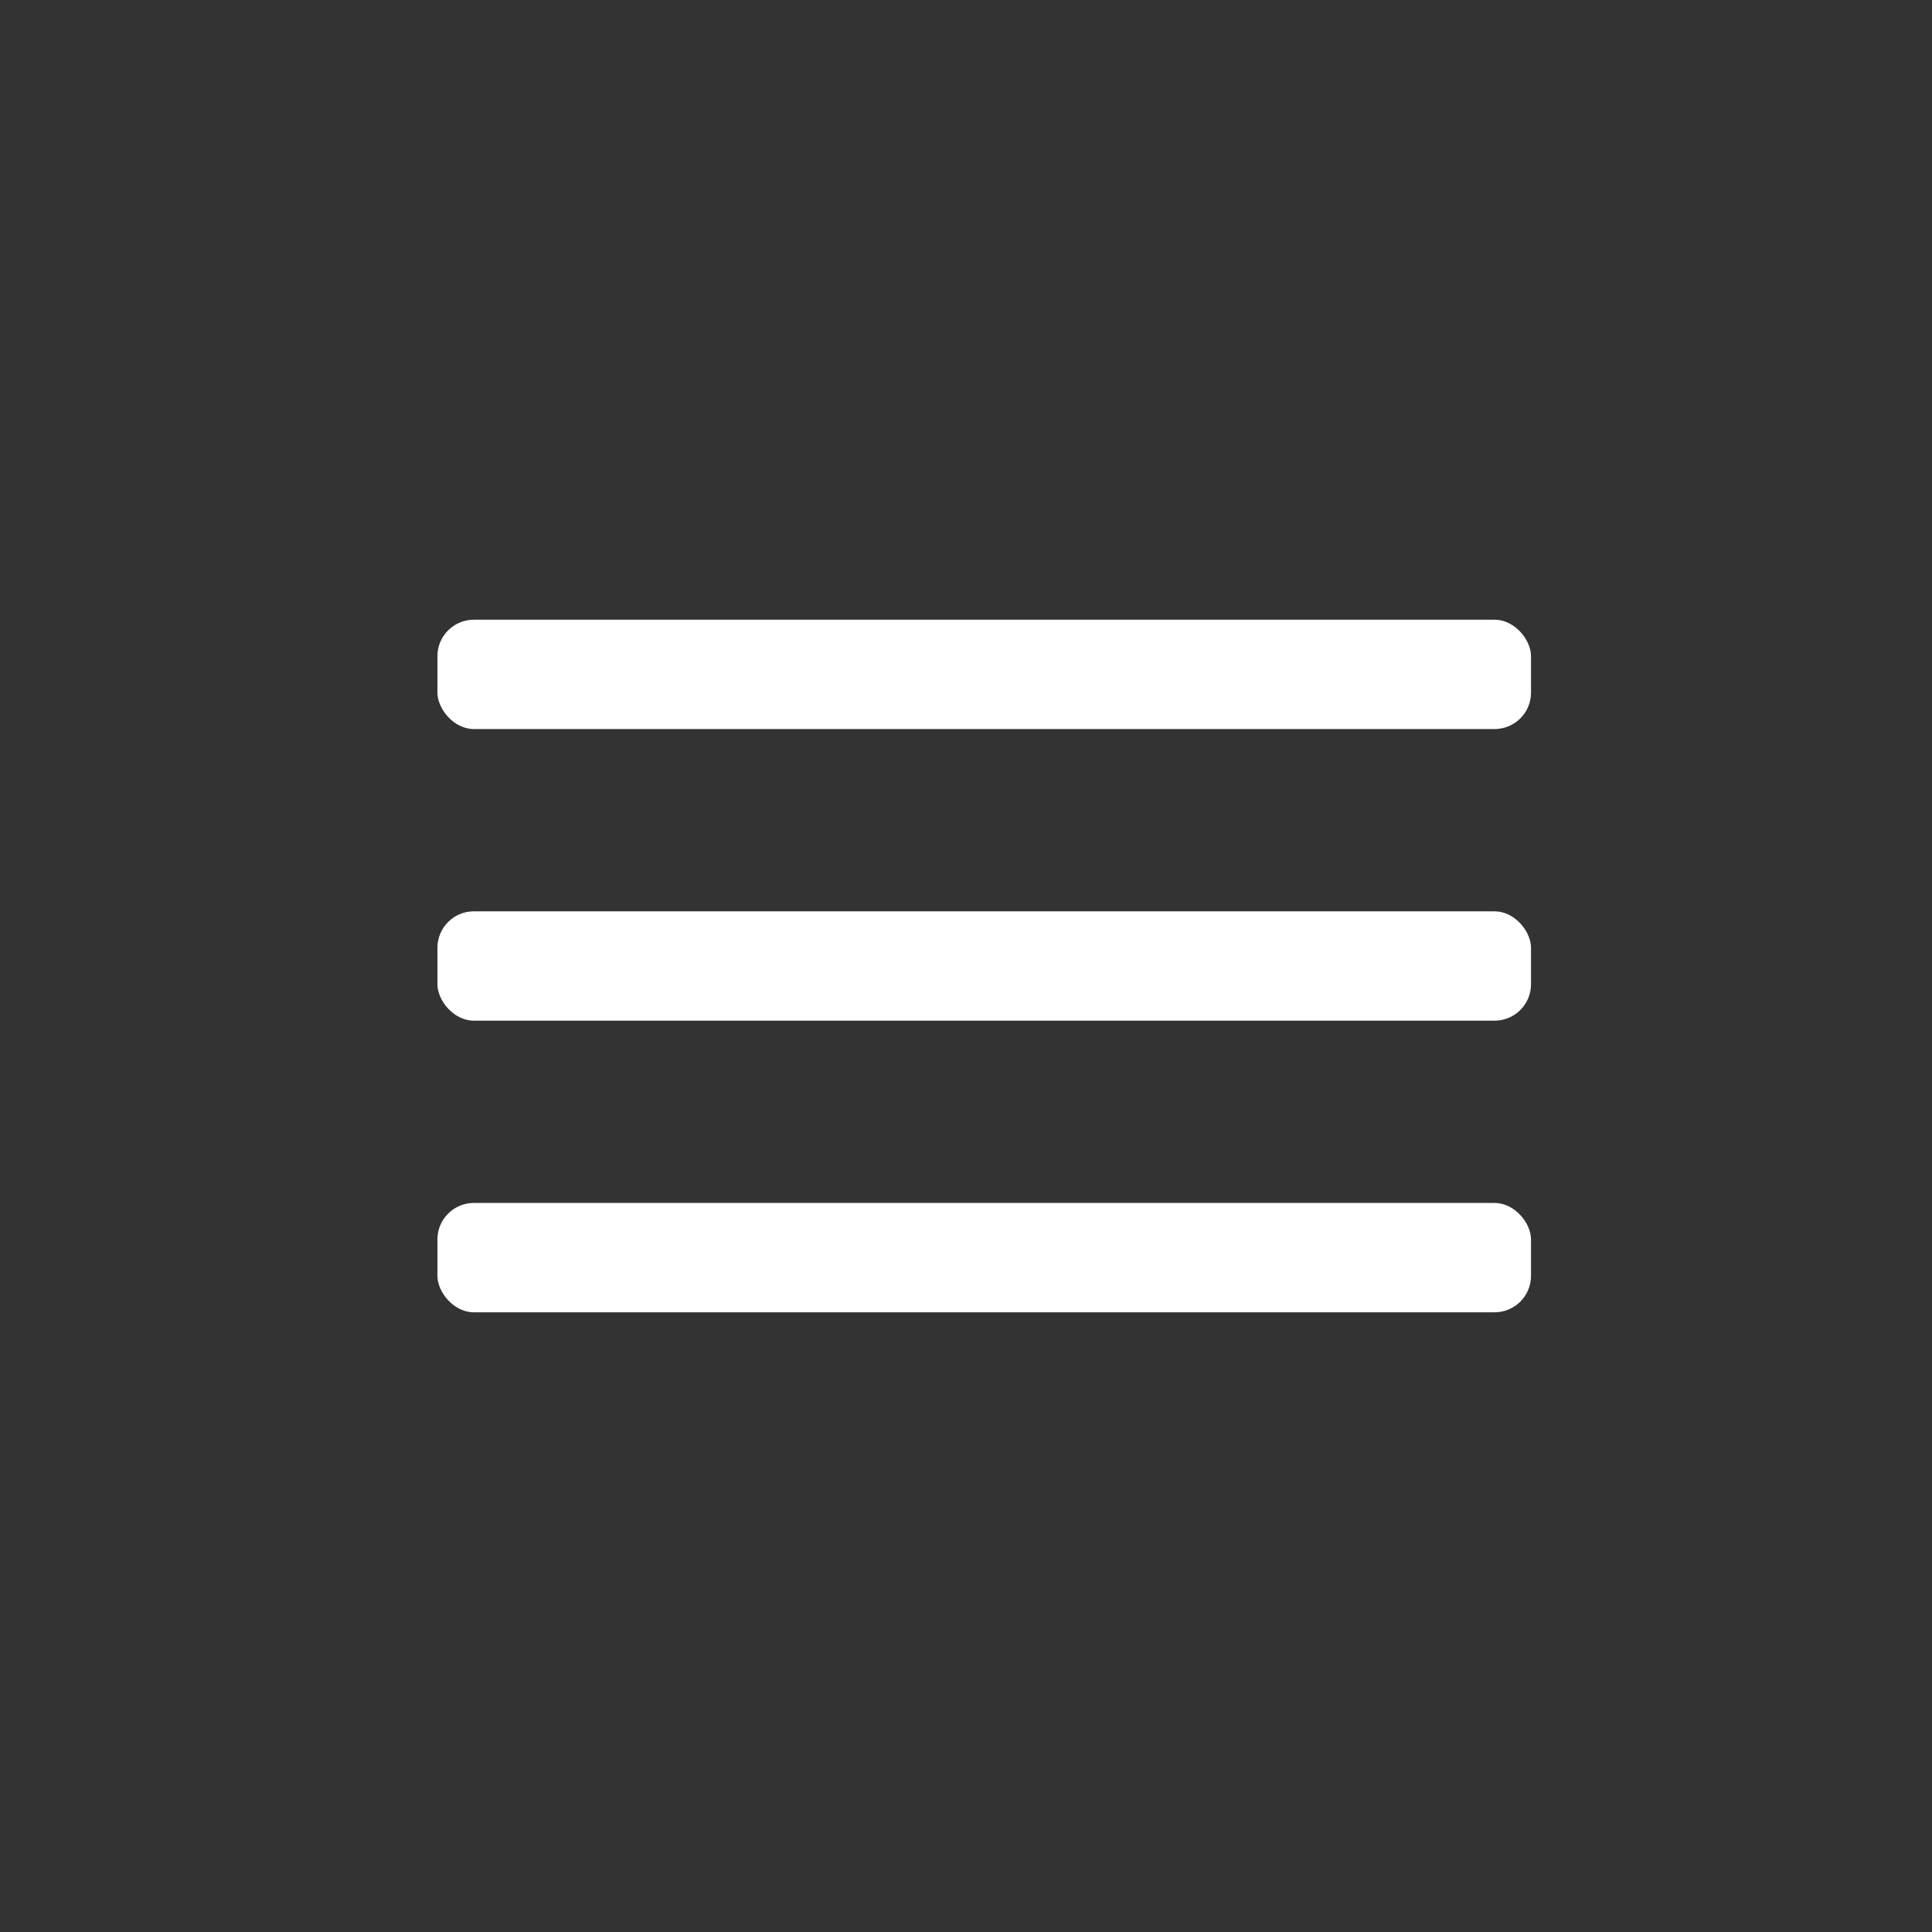
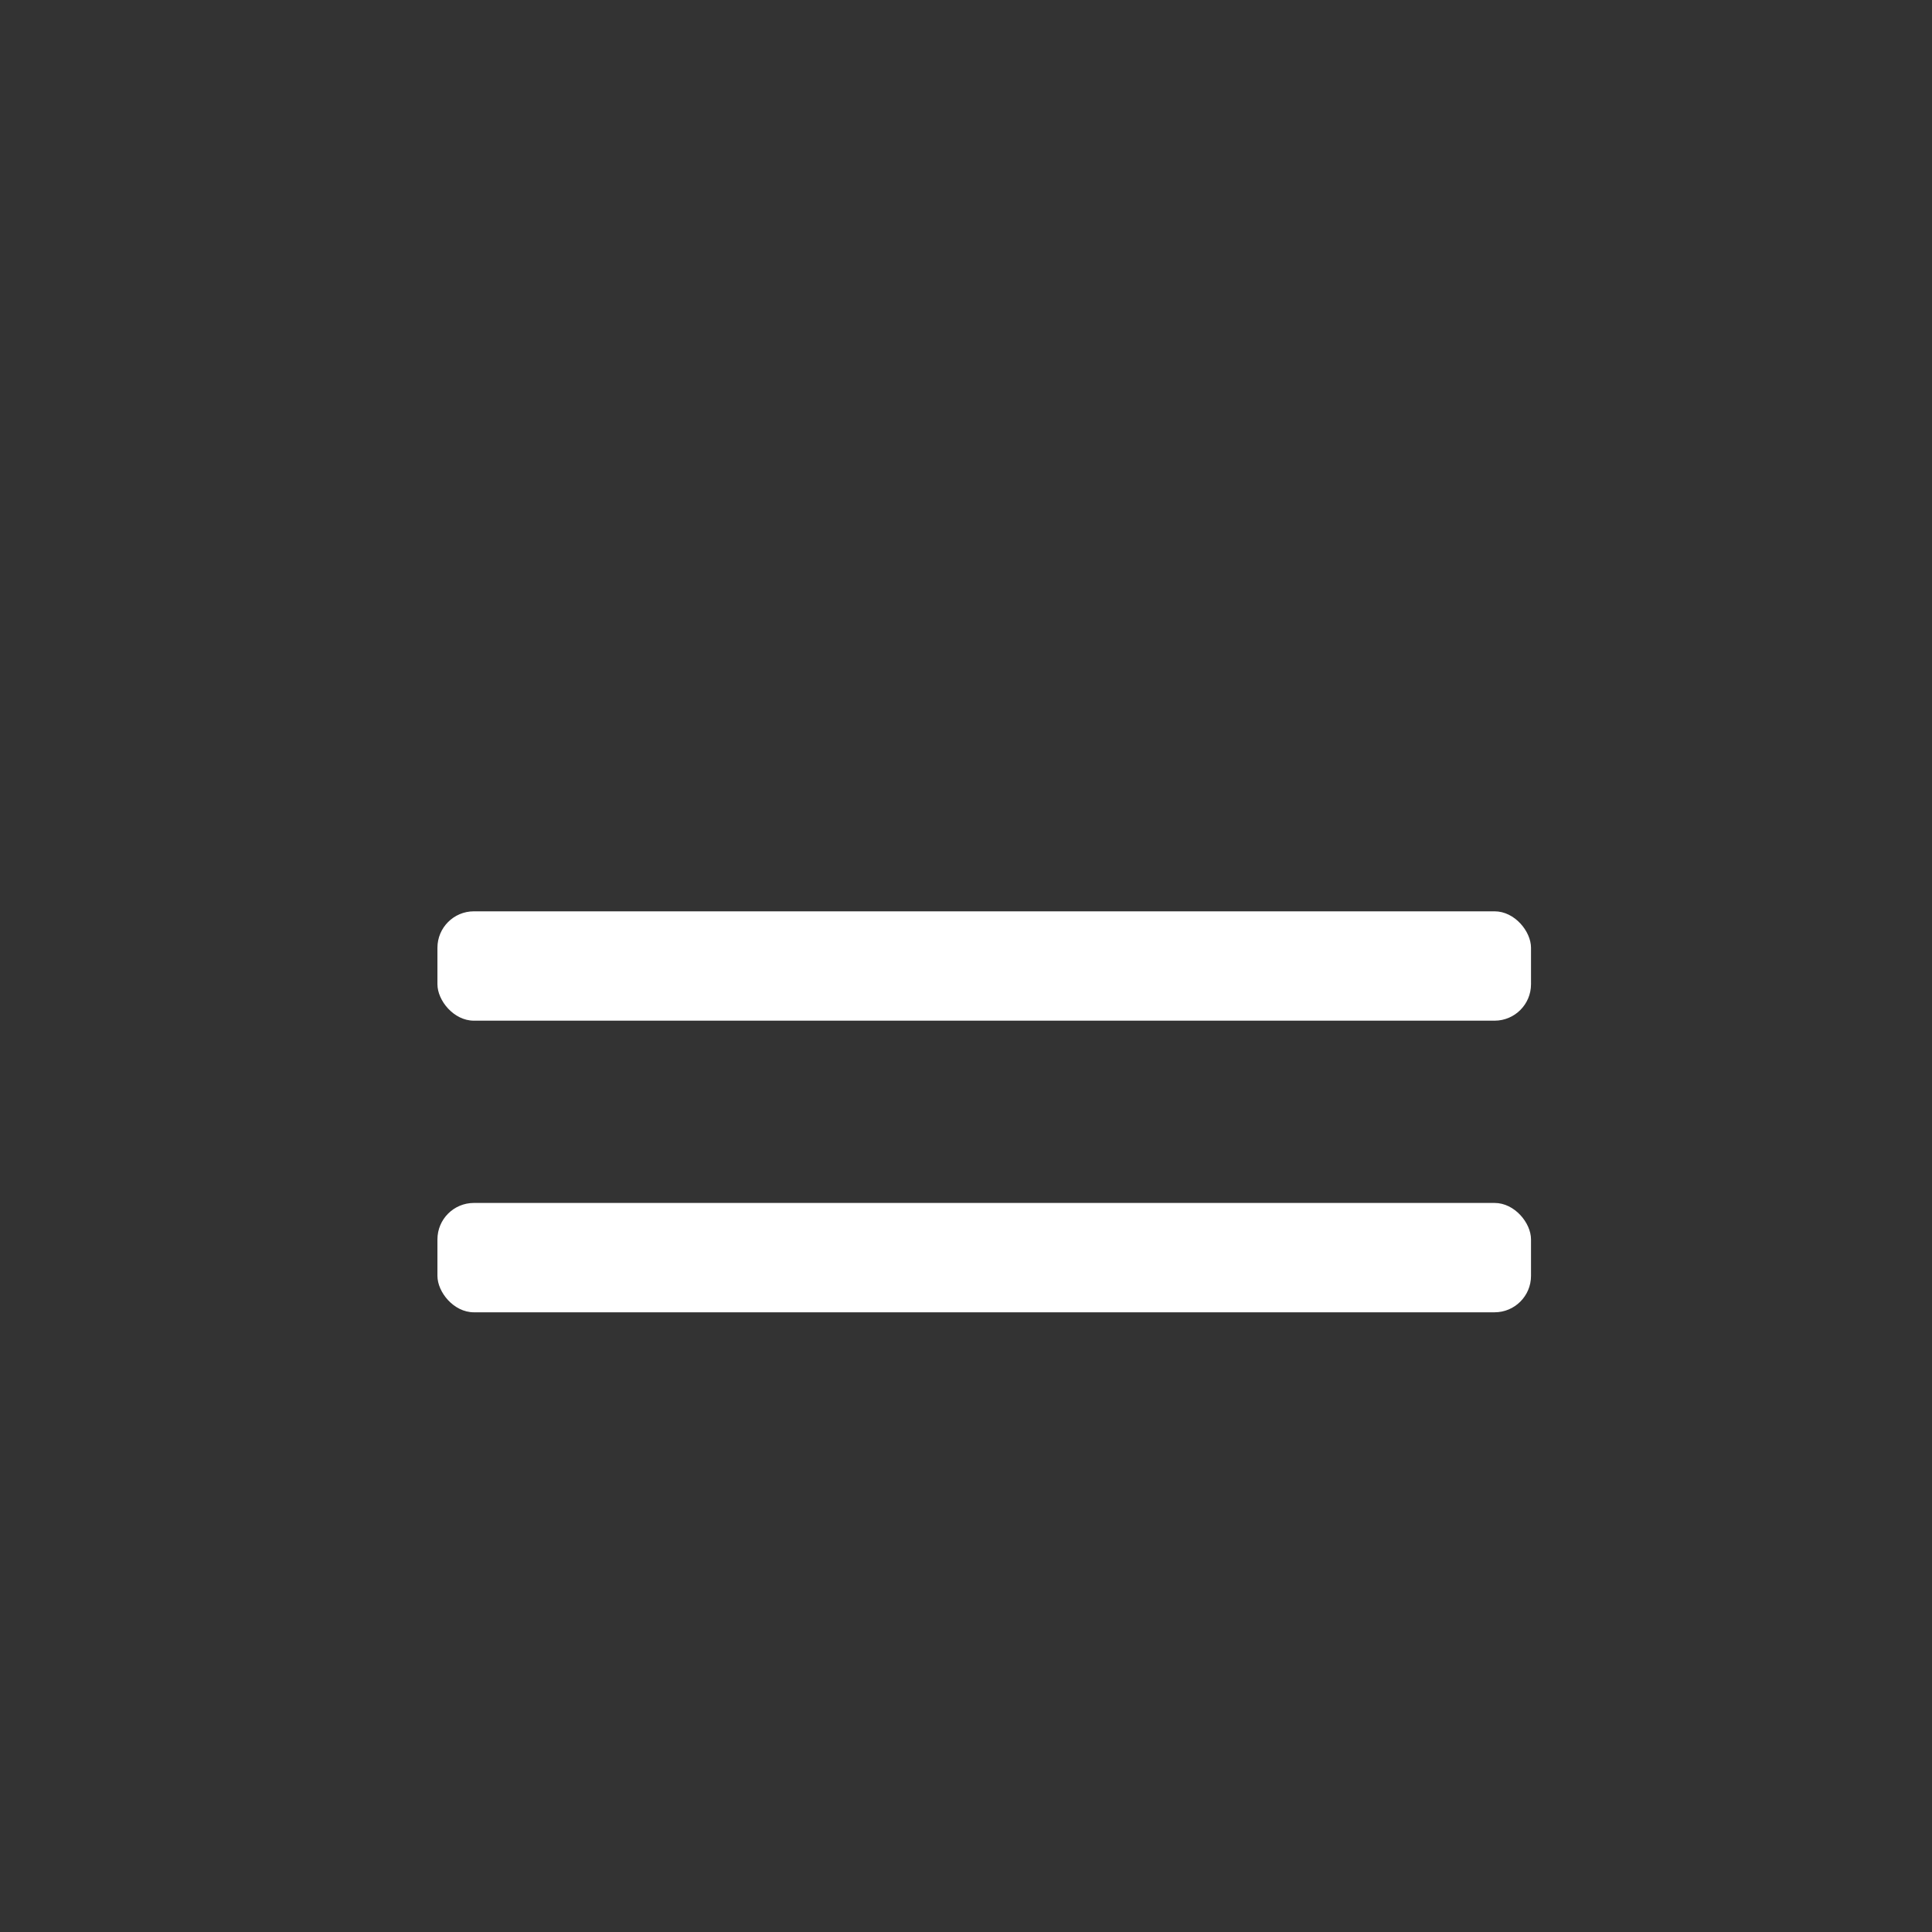
<svg xmlns="http://www.w3.org/2000/svg" width="53" height="53" viewBox="0 0 53 53" fill="none">
  <rect x="0" y="0" width="53" height="53" fill="#333333" stroke="none" />
-   <rect x="12" y="17" width="30" height="3" rx="1" fill="white" />
  <rect x="12" y="25" width="30" height="3" rx="1" fill="white" />
  <rect x="12" y="33" width="30" height="3" rx="1" fill="white" />
</svg>